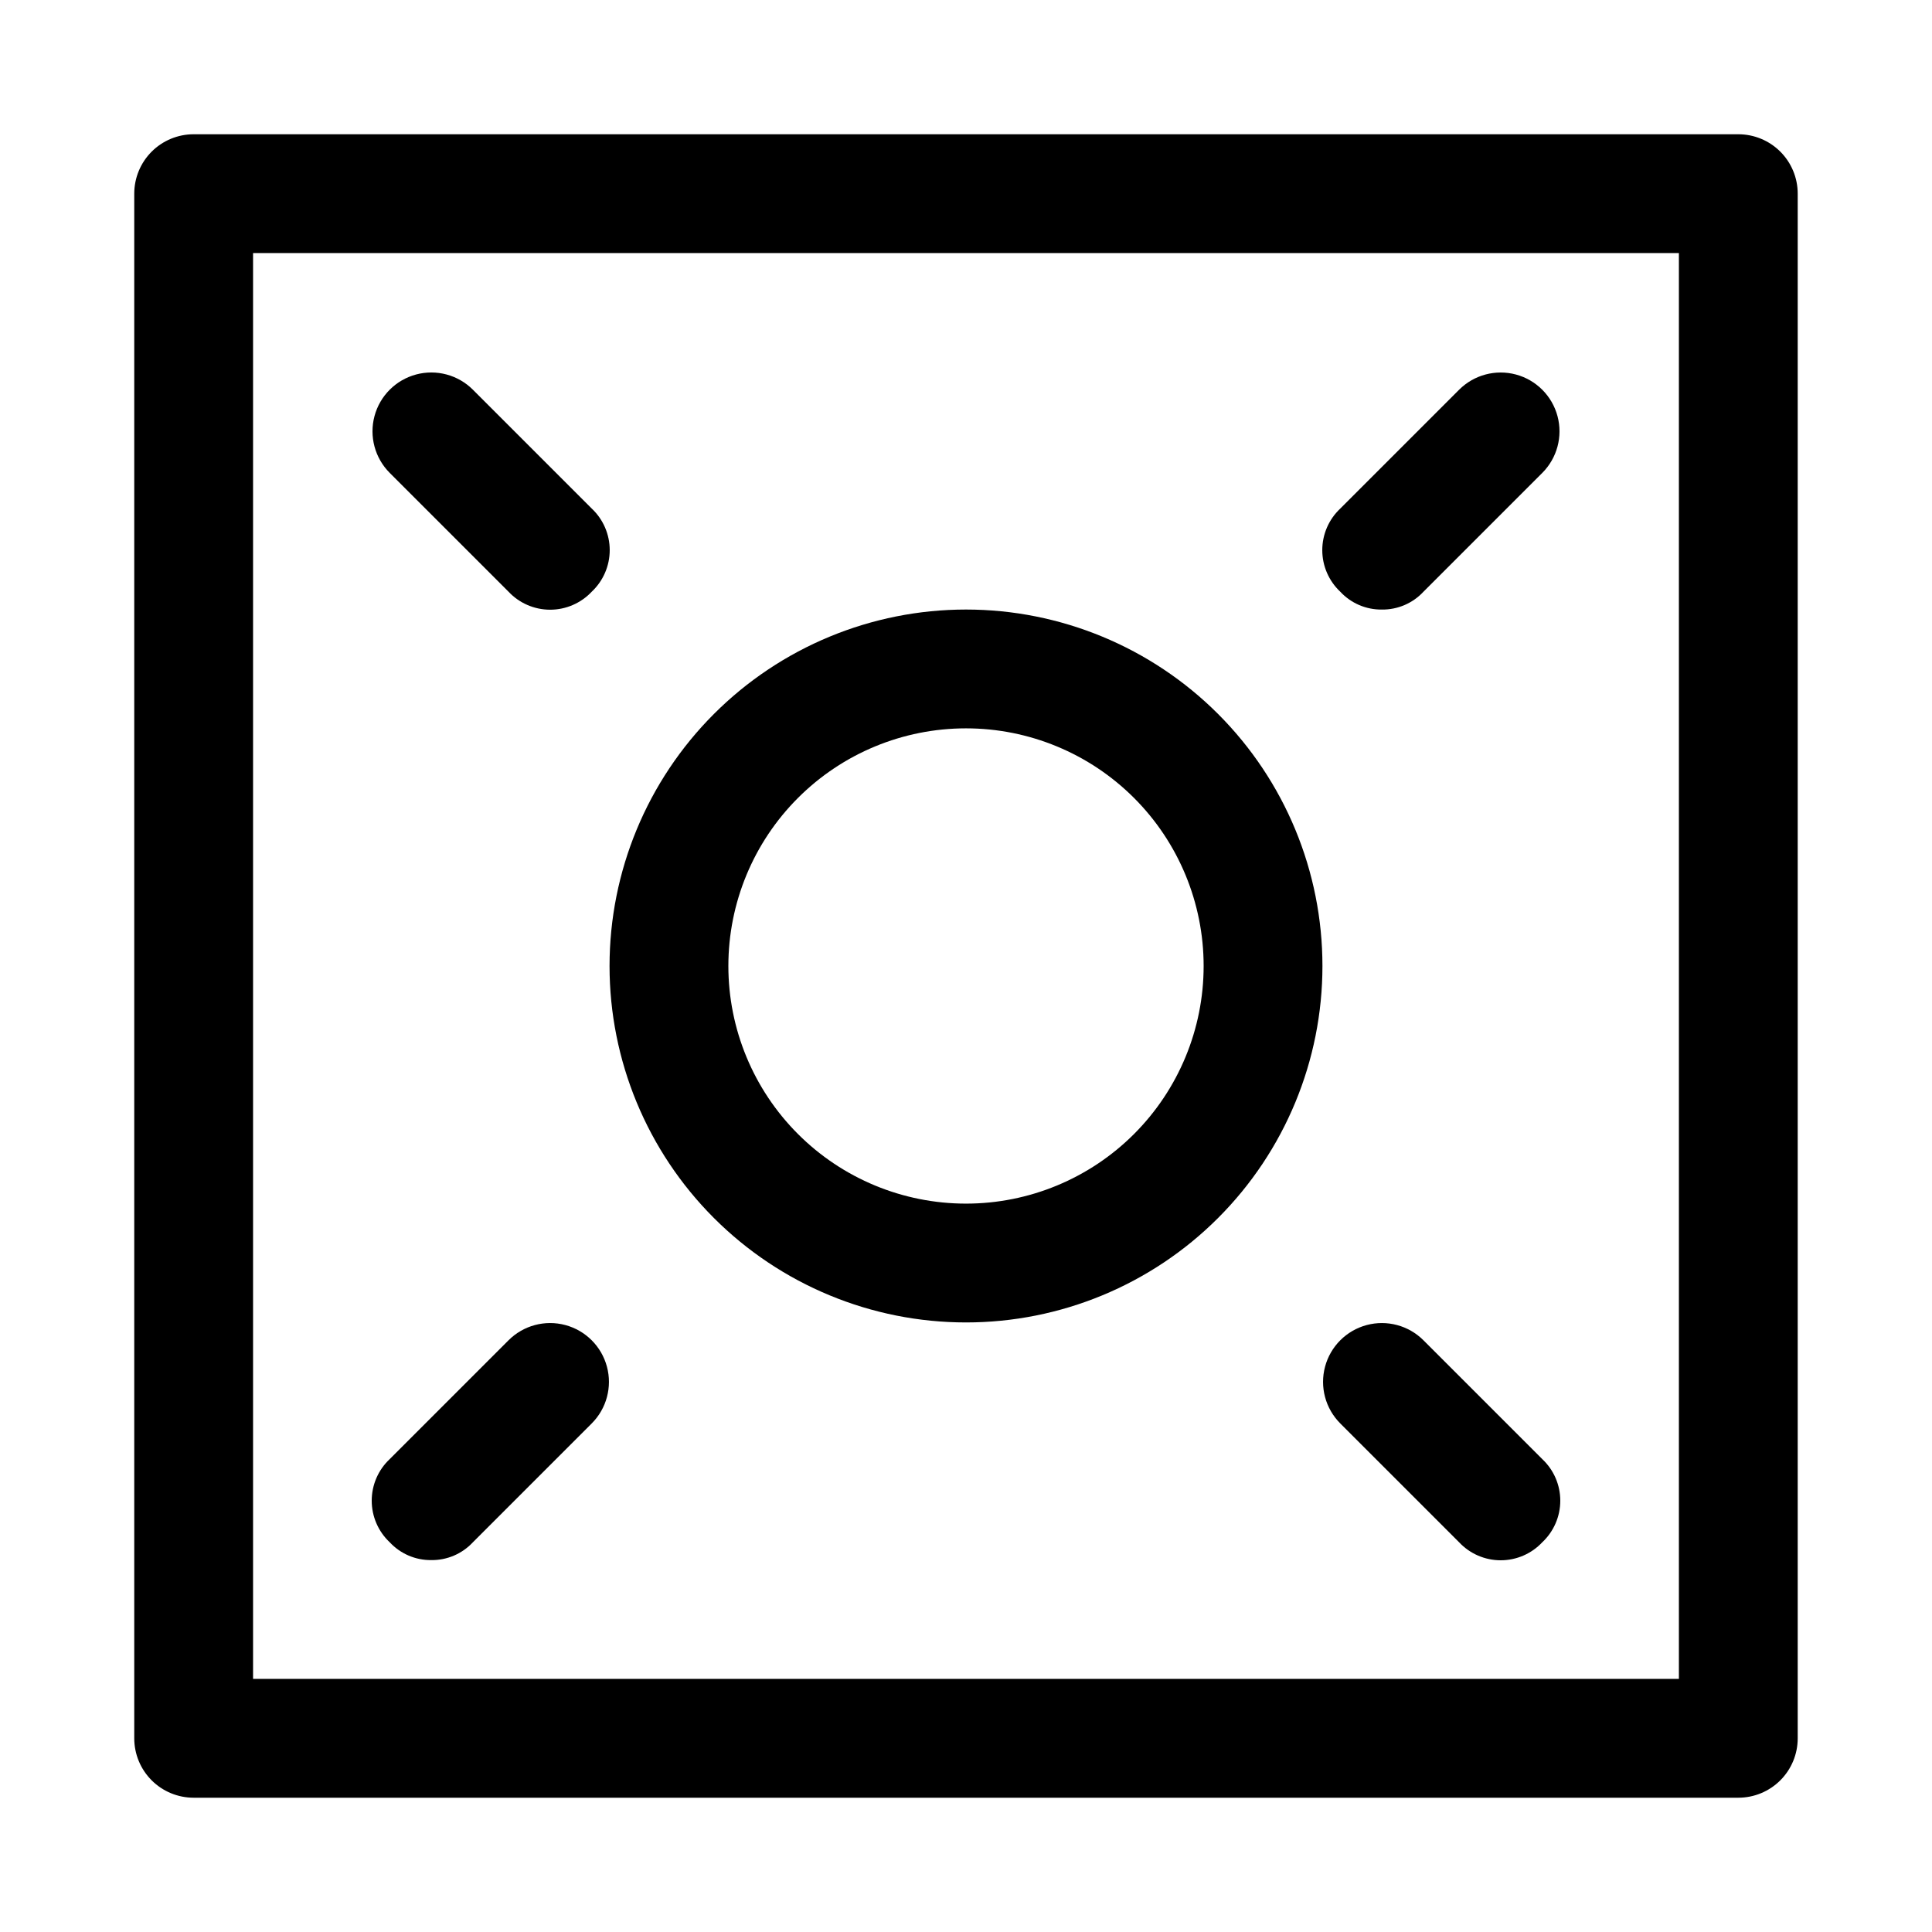
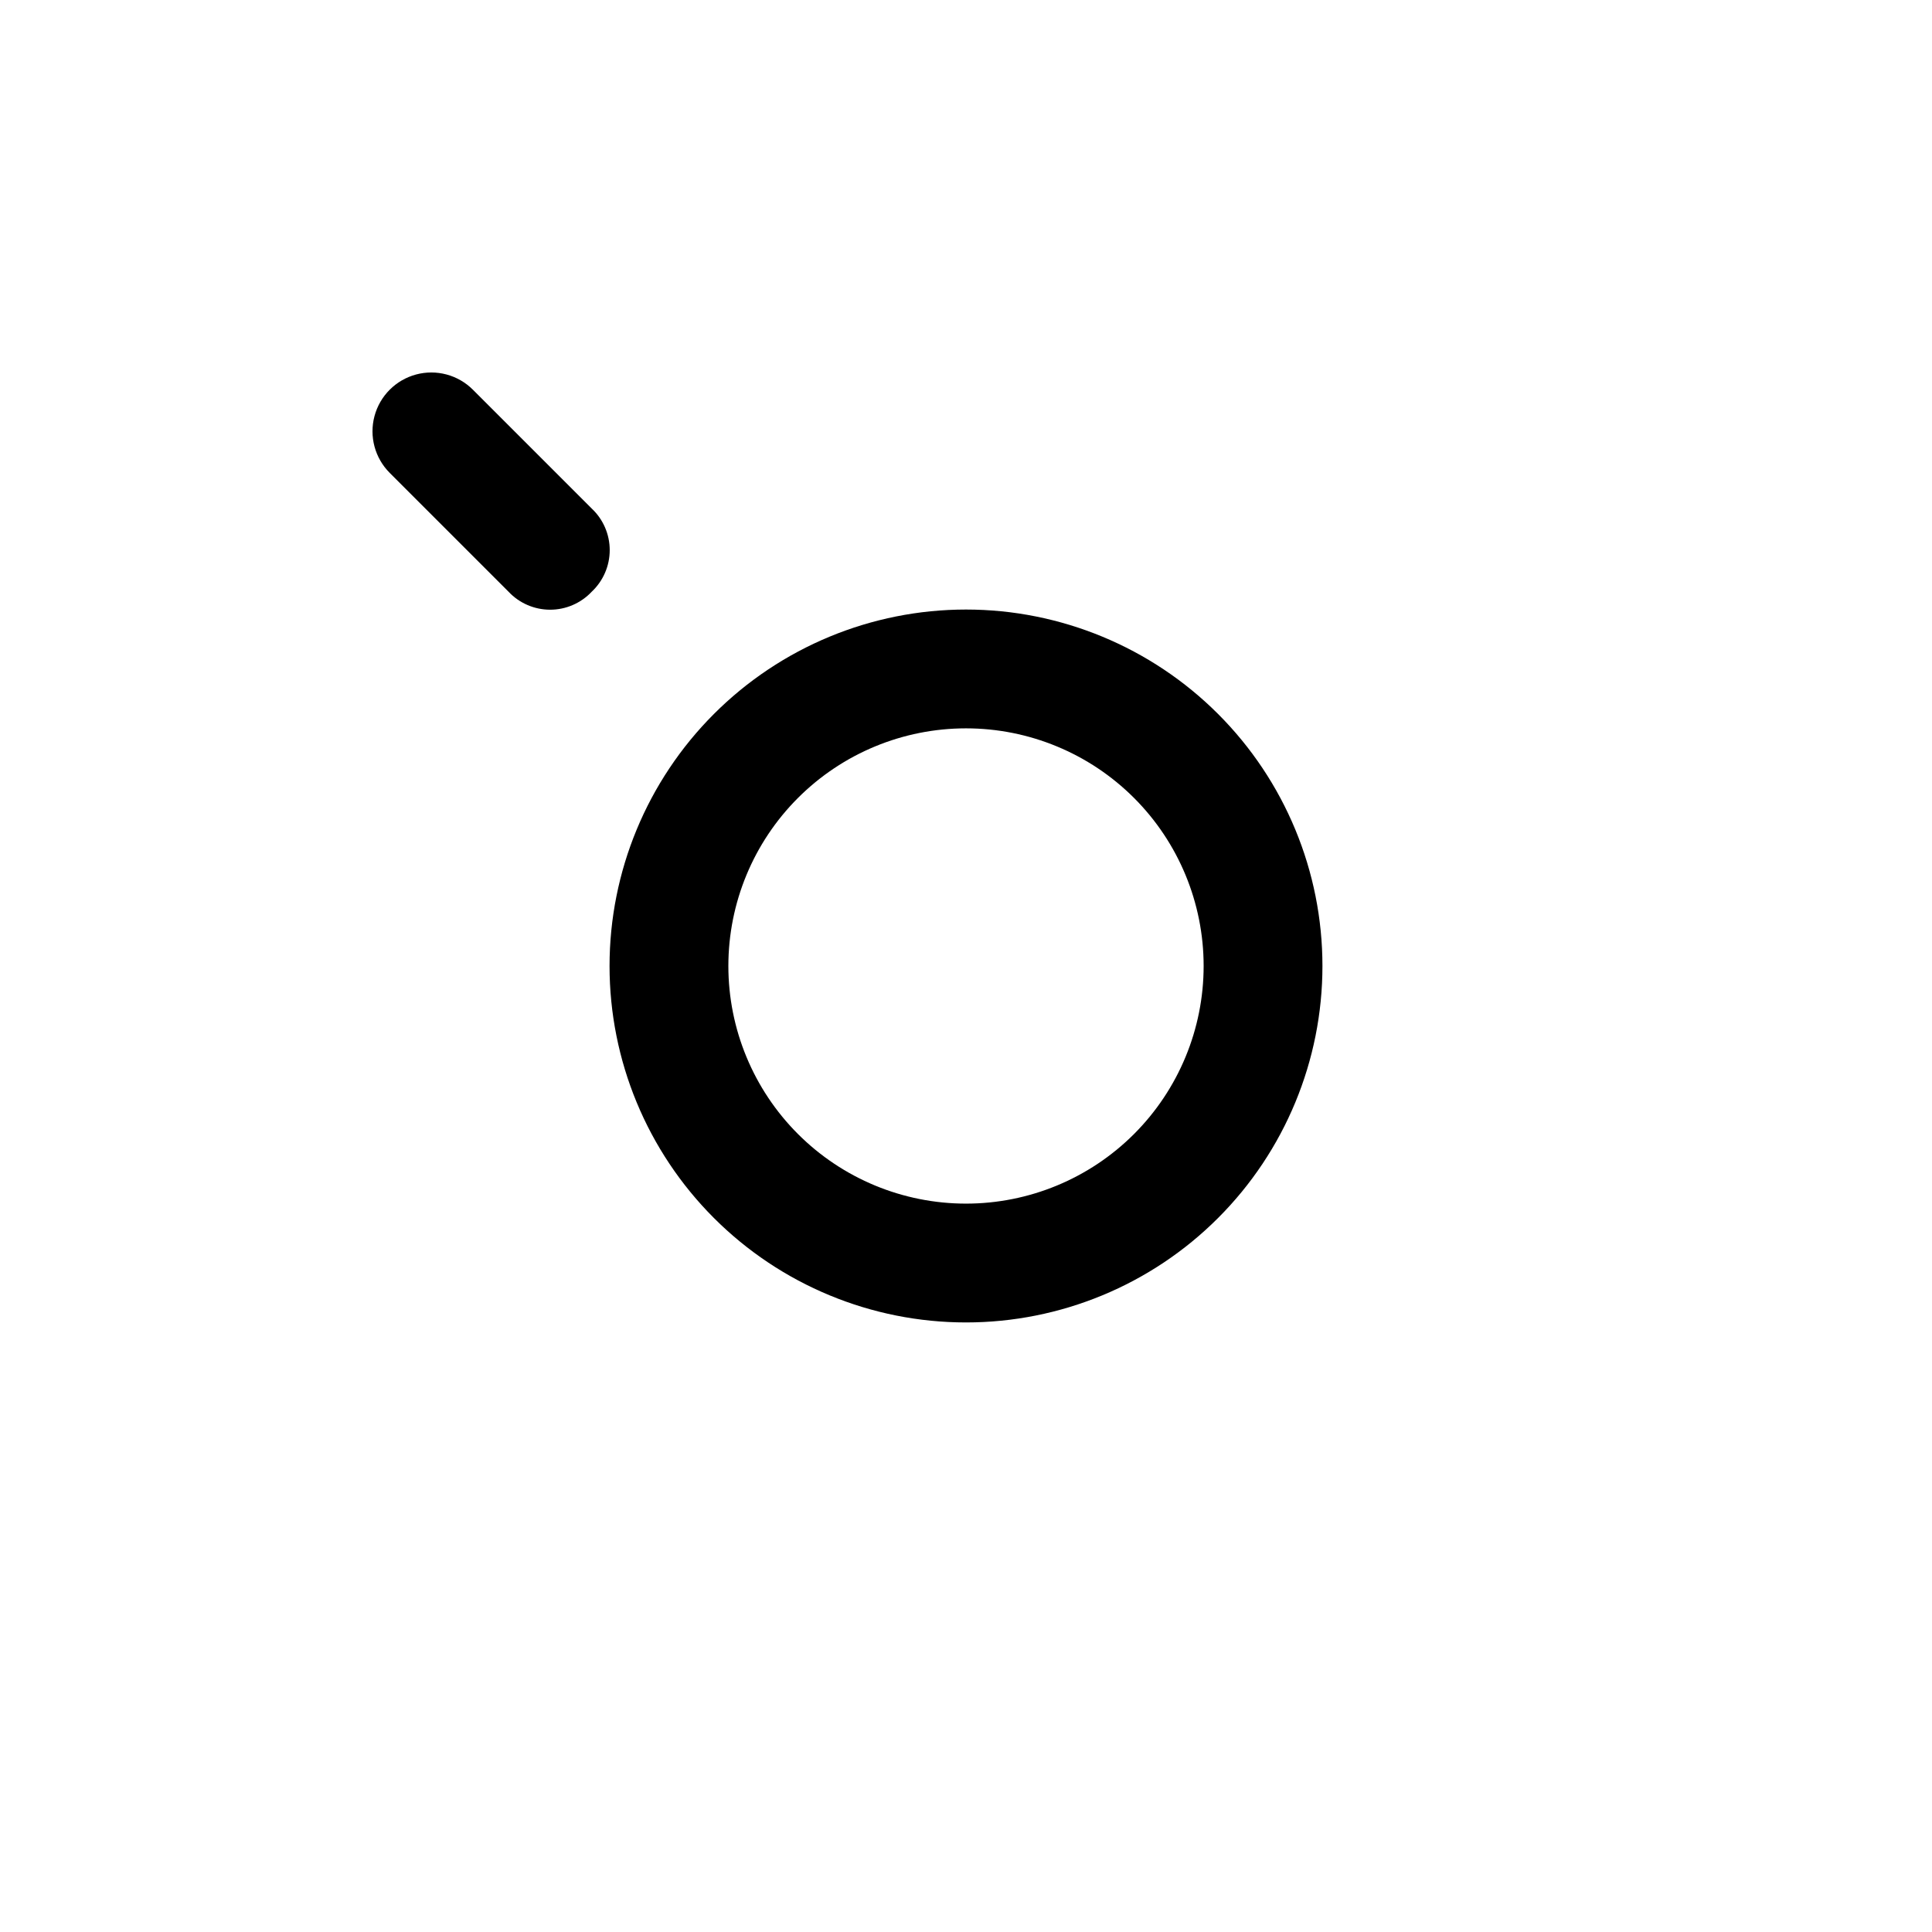
<svg xmlns="http://www.w3.org/2000/svg" fill="#000000" width="800px" height="800px" version="1.1" viewBox="144 144 512 512">
  <g>
-     <path d="m604.67 179.58h-409.35c-4.176 0-8.18 1.66-11.133 4.609-2.949 2.953-4.609 6.957-4.609 11.133v409.35c0 4.176 1.66 8.18 4.609 11.133 2.953 2.953 6.957 4.609 11.133 4.609h409.35c4.176 0 8.18-1.656 11.133-4.609 2.953-2.953 4.609-6.957 4.609-11.133v-409.35c0-4.176-1.656-8.18-4.609-11.133-2.953-2.949-6.957-4.609-11.133-4.609zm-15.746 409.34h-377.86v-377.86h377.86z" />
    <path d="m400 494.46c25.051 0 49.078-9.949 66.793-27.668 17.719-17.715 27.668-41.742 27.668-66.793 0-25.055-9.949-49.082-27.668-66.797-17.715-17.715-41.742-27.668-66.793-27.668-25.055 0-49.082 9.953-66.797 27.668s-27.668 41.742-27.668 66.797c0 25.051 9.953 49.078 27.668 66.793 17.715 17.719 41.742 27.668 66.797 27.668zm0-157.44c16.699 0 32.719 6.633 44.531 18.445 11.809 11.809 18.445 27.828 18.445 44.531 0 16.699-6.637 32.719-18.445 44.531-11.812 11.809-27.832 18.445-44.531 18.445-16.703 0-32.723-6.637-44.531-18.445-11.812-11.812-18.445-27.832-18.445-44.531 0-16.703 6.633-32.723 18.445-44.531 11.809-11.812 27.828-18.445 44.531-18.445z" />
    <path d="m278.77 300.81c2.856 3.043 6.848 4.769 11.02 4.769 4.176 0 8.164-1.727 11.023-4.769 3.043-2.859 4.769-6.848 4.769-11.023 0-4.172-1.727-8.164-4.769-11.02l-31.488-31.488c-3.938-3.938-9.676-5.477-15.055-4.035-5.379 1.441-9.582 5.644-11.023 11.023-1.441 5.379 0.098 11.117 4.035 15.055z" />
-     <path d="m510.21 305.54c4.176 0.051 8.18-1.664 11.02-4.723l31.488-31.488c3.938-3.938 5.477-9.676 4.035-15.055-1.441-5.379-5.644-9.582-11.02-11.023-5.379-1.441-11.117 0.098-15.055 4.035l-31.488 31.488c-3.047 2.856-4.773 6.848-4.773 11.02 0 4.176 1.727 8.164 4.773 11.023 2.84 3.059 6.844 4.773 11.02 4.723z" />
-     <path d="m258.3 557.44c4.176 0.051 8.18-1.664 11.023-4.723l31.488-31.488c3.938-3.938 5.473-9.676 4.031-15.055s-5.641-9.578-11.02-11.02c-5.379-1.441-11.117 0.098-15.055 4.035l-31.488 31.488c-3.043 2.856-4.769 6.844-4.769 11.02 0 4.176 1.727 8.164 4.769 11.02 2.844 3.059 6.844 4.773 11.02 4.723z" />
-     <path d="m521.23 499.19c-3.938-3.938-9.676-5.477-15.055-4.035s-9.578 5.641-11.02 11.02 0.098 11.117 4.035 15.055l31.488 31.488c2.856 3.047 6.844 4.773 11.02 4.773 4.176 0 8.164-1.727 11.02-4.773 3.047-2.856 4.773-6.844 4.773-11.02 0-4.176-1.727-8.164-4.773-11.02z" />
  </g>
</svg>